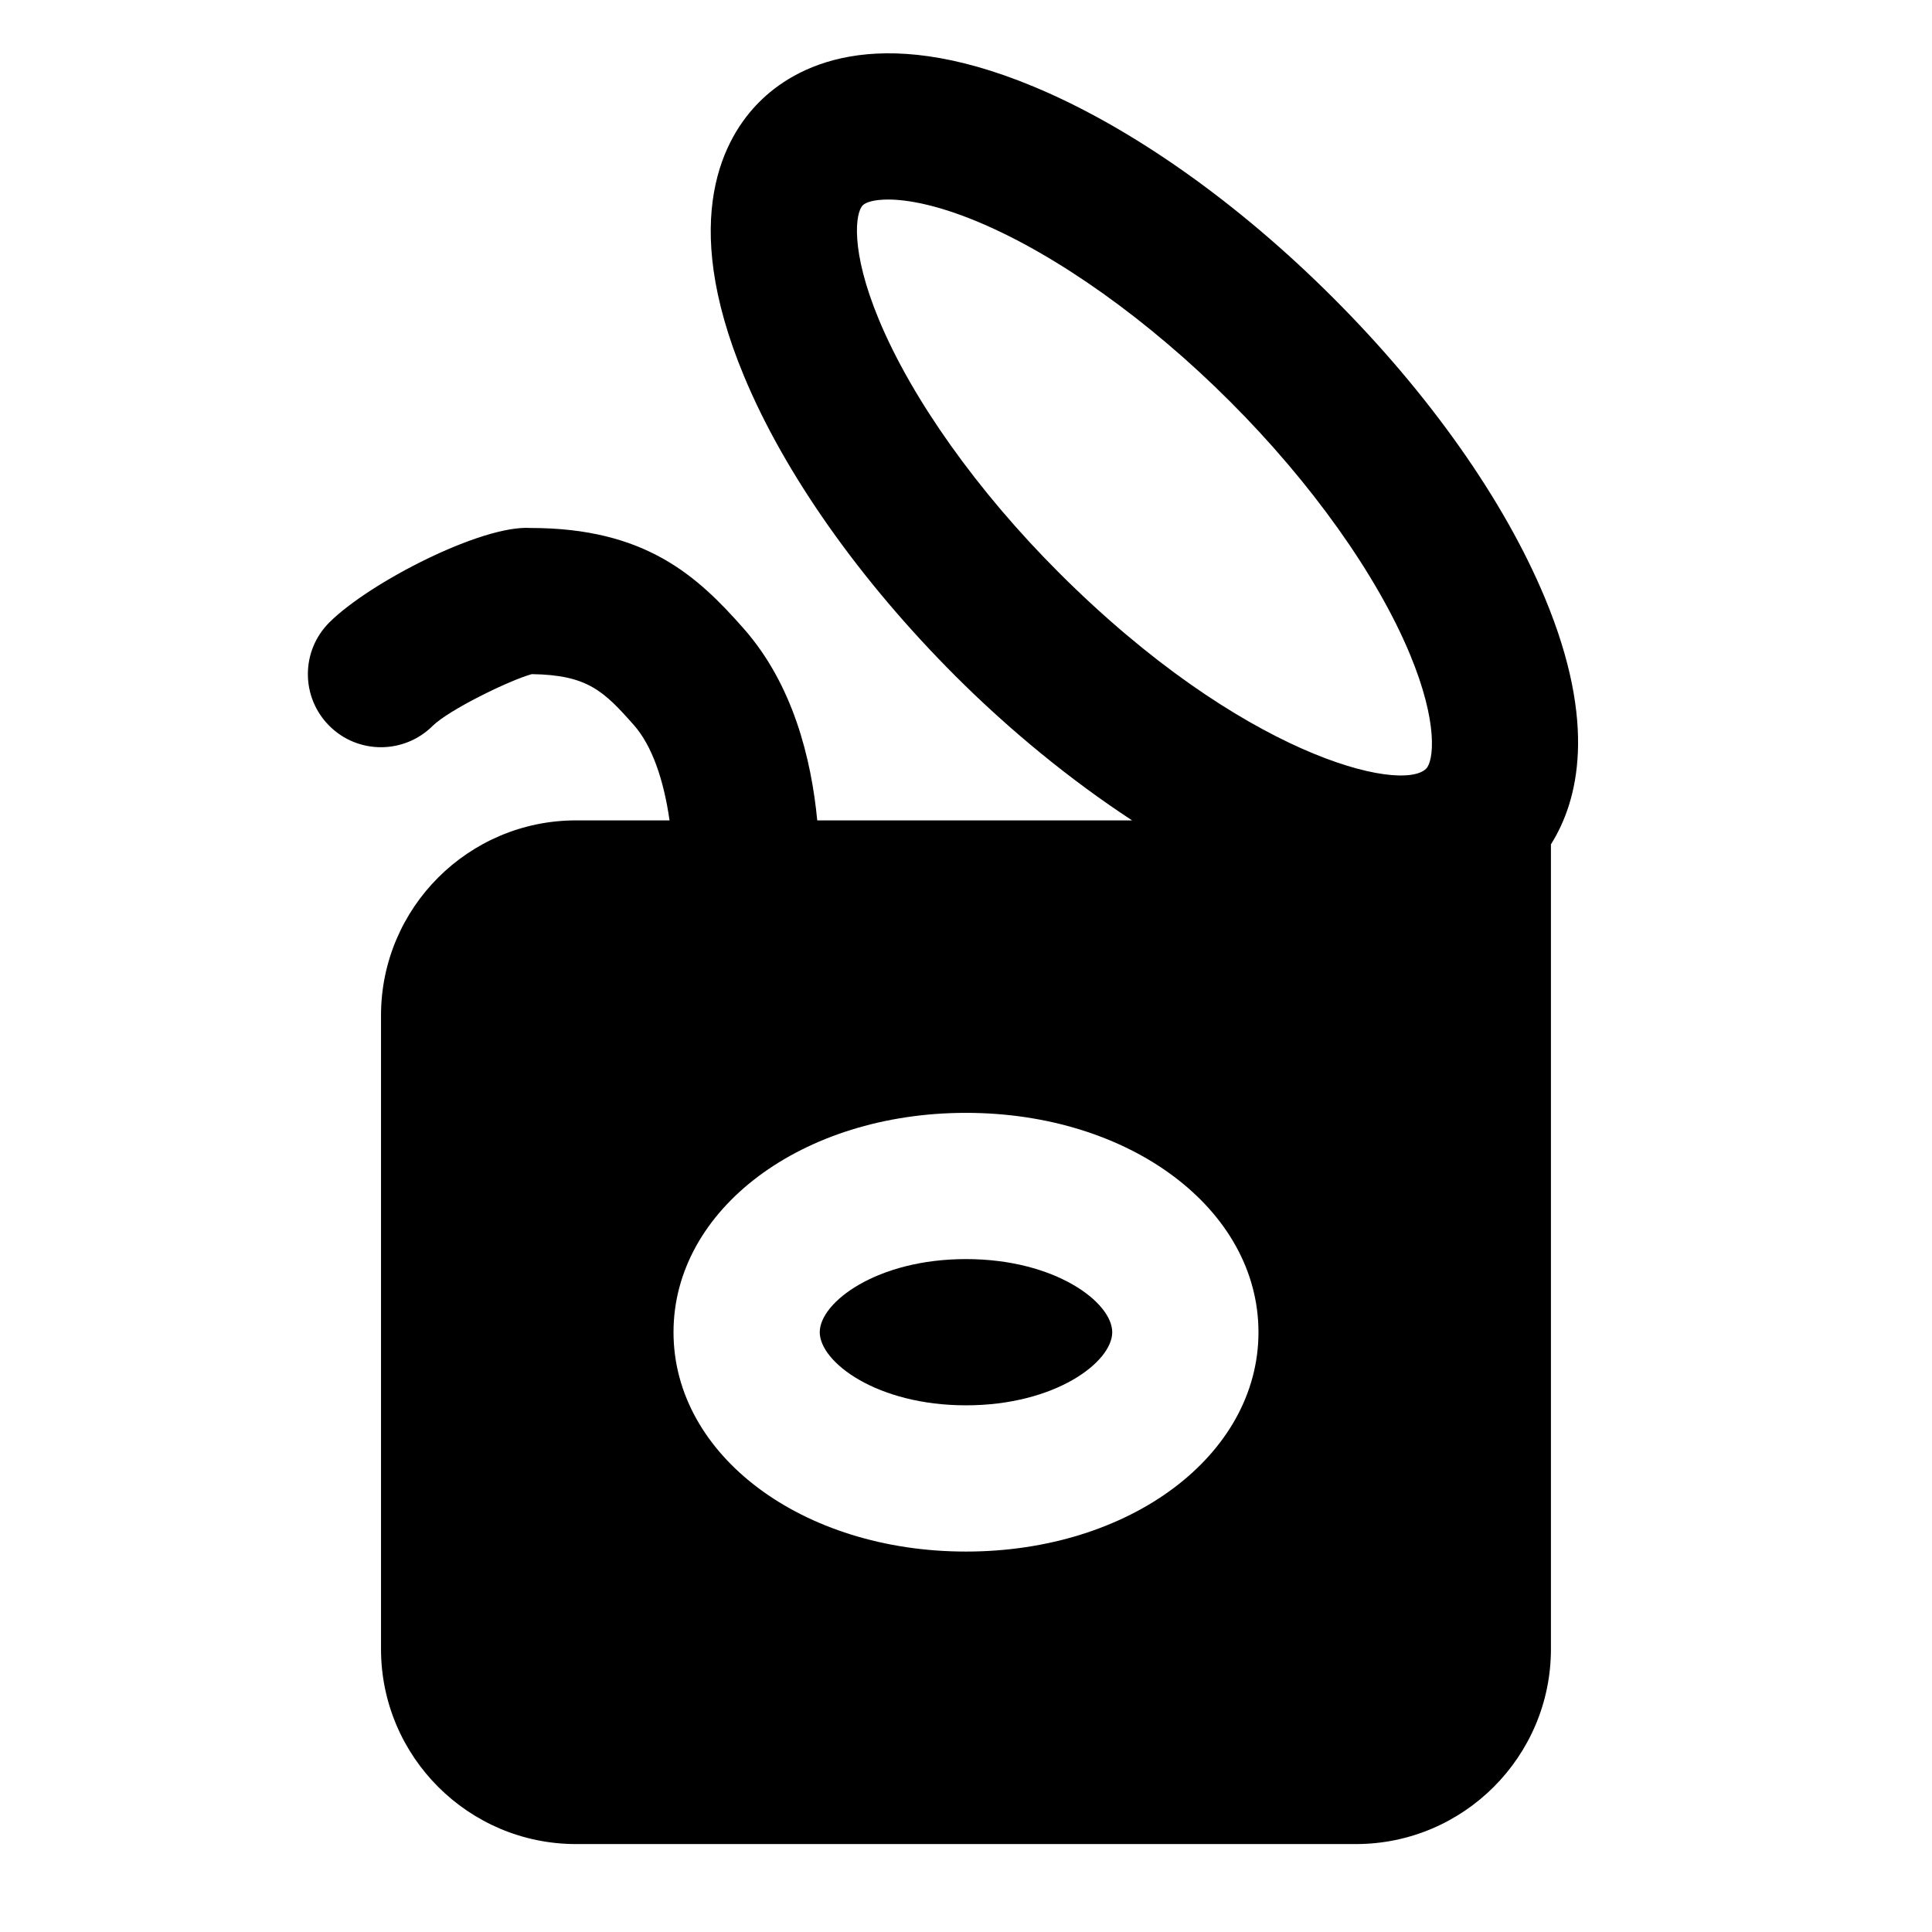
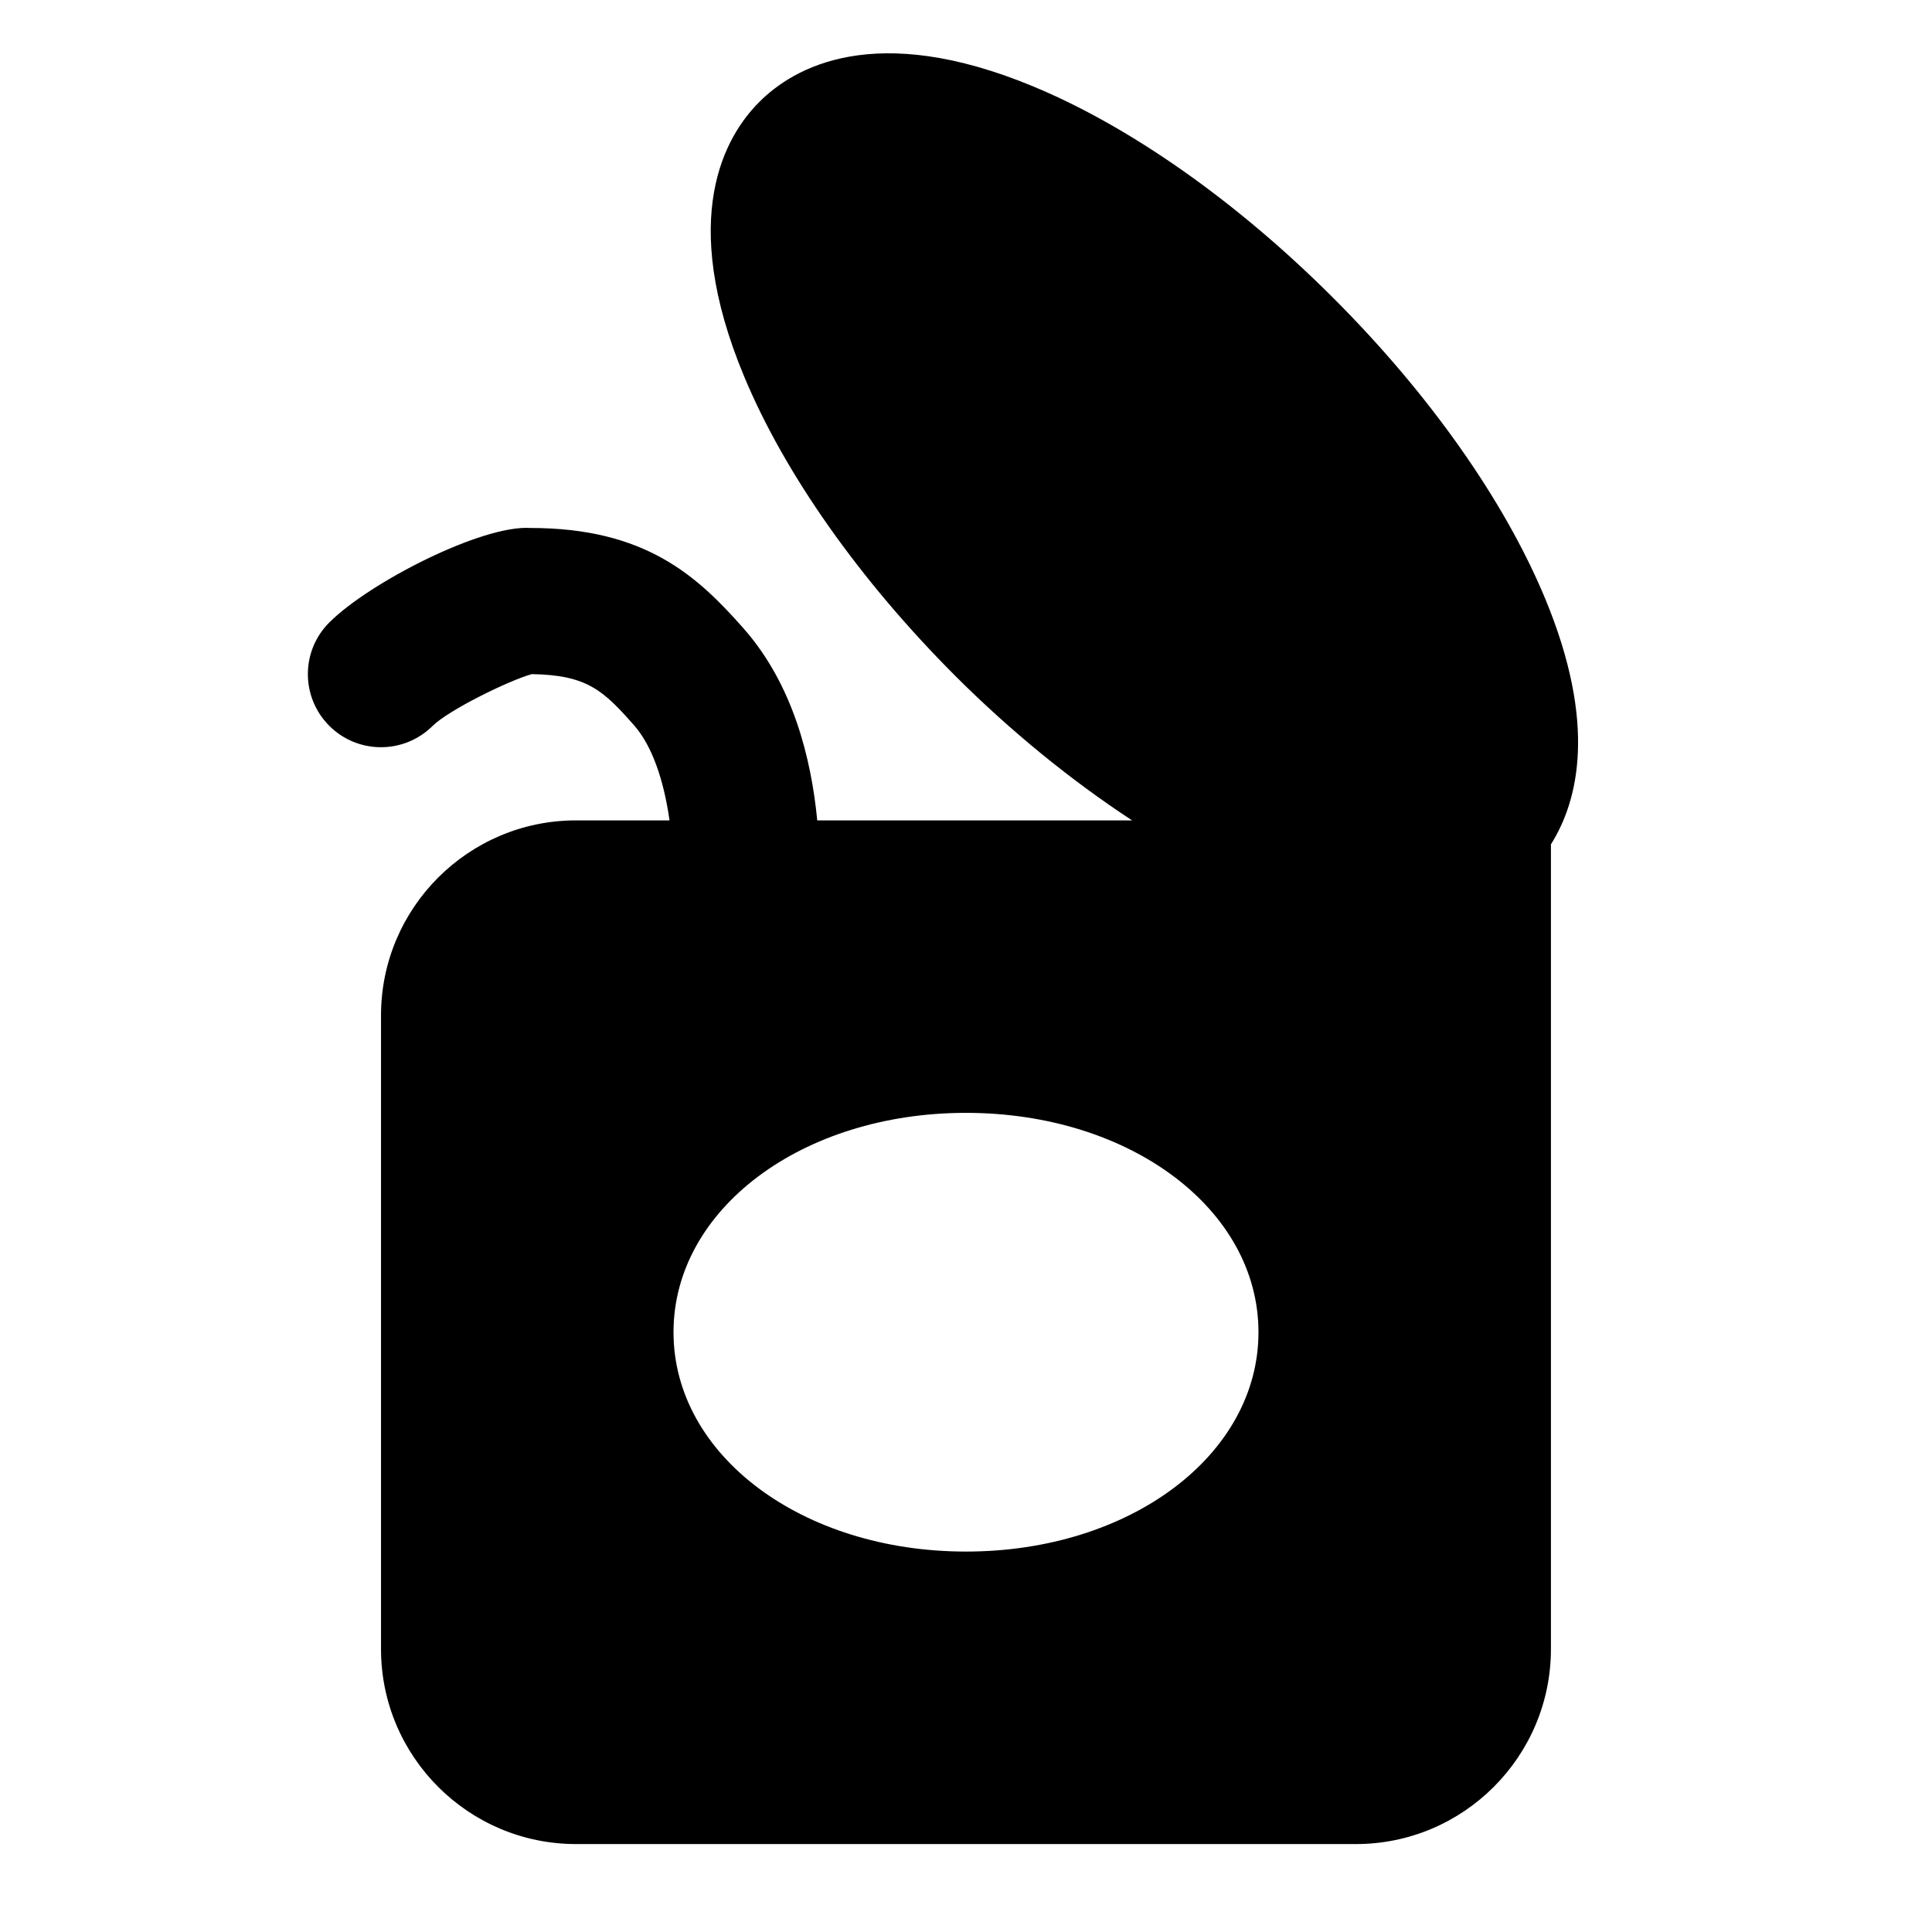
<svg xmlns="http://www.w3.org/2000/svg" fill="#000000" width="800px" height="800px" version="1.1" viewBox="144 144 512 512">
  <g fill-rule="evenodd">
-     <path d="m400 555.18c-43.465 0-77.512-25.539-77.512-58.129 0-32.594 34.047-58.133 77.512-58.133 43.461 0 77.508 25.539 77.508 58.133 0 32.59-34.047 58.129-77.508 58.129m-23.023-326.33c-7.731-18.543-6.277-28.504-4.34-30.441 0.816-0.812 3.023-1.531 6.727-1.531 5.074 0 12.961 1.395 23.715 5.871 20.969 8.742 45.344 26.102 66.871 47.629 21.551 21.531 38.91 45.926 47.648 66.891 7.734 18.547 6.281 28.523 4.344 30.441-6.629 6.551-48.812-3.449-97.332-51.969-21.551-21.527-38.891-45.922-47.633-66.891m176.39 73.5c-10.773-25.832-30.656-54.023-56.02-79.371-25.328-25.344-53.523-45.246-79.352-56-42.223-17.594-63.711-5.039-72.762 4.031-9.07 9.047-21.625 30.539-4.031 72.742 10.754 25.848 30.656 54.043 55.98 79.387 14.574 14.555 30.598 27.633 46.836 38.273h-83.438c-1.59-16.434-6.434-35.984-19.438-50.77-12.398-14.086-26.141-26.723-56.523-26.723h-0.059c-12.883-0.832-42.609 14.418-53.246 24.996-7.598 7.539-7.637 19.805-0.078 27.402 7.539 7.574 19.785 7.613 27.398 0.074 4.301-4.262 20.367-12.109 26.297-13.738 14.707 0.215 19.047 4.418 27.125 13.586 4.731 5.387 7.852 14.414 9.379 25.172h-24.781c-28.504 0-51.68 23.172-51.68 51.676v167.93c0 28.504 23.176 51.68 51.68 51.68h206.68c28.504 0 51.68-23.176 51.68-51.68v-213.25c7.231-11.512 12.363-31.84-1.645-65.418" />
-     <path d="m400 477.67c-23.66 0-38.758 11.473-38.758 19.379s15.098 19.375 38.758 19.375c23.656 0 38.754-11.469 38.754-19.375s-15.098-19.379-38.754-19.379" />
+     <path d="m400 555.18c-43.465 0-77.512-25.539-77.512-58.129 0-32.594 34.047-58.133 77.512-58.133 43.461 0 77.508 25.539 77.508 58.133 0 32.59-34.047 58.129-77.508 58.129m-23.023-326.33m176.39 73.5c-10.773-25.832-30.656-54.023-56.02-79.371-25.328-25.344-53.523-45.246-79.352-56-42.223-17.594-63.711-5.039-72.762 4.031-9.07 9.047-21.625 30.539-4.031 72.742 10.754 25.848 30.656 54.043 55.98 79.387 14.574 14.555 30.598 27.633 46.836 38.273h-83.438c-1.59-16.434-6.434-35.984-19.438-50.77-12.398-14.086-26.141-26.723-56.523-26.723h-0.059c-12.883-0.832-42.609 14.418-53.246 24.996-7.598 7.539-7.637 19.805-0.078 27.402 7.539 7.574 19.785 7.613 27.398 0.074 4.301-4.262 20.367-12.109 26.297-13.738 14.707 0.215 19.047 4.418 27.125 13.586 4.731 5.387 7.852 14.414 9.379 25.172h-24.781c-28.504 0-51.68 23.172-51.68 51.676v167.93c0 28.504 23.176 51.68 51.68 51.68h206.68c28.504 0 51.68-23.176 51.68-51.68v-213.25c7.231-11.512 12.363-31.84-1.645-65.418" />
  </g>
</svg>